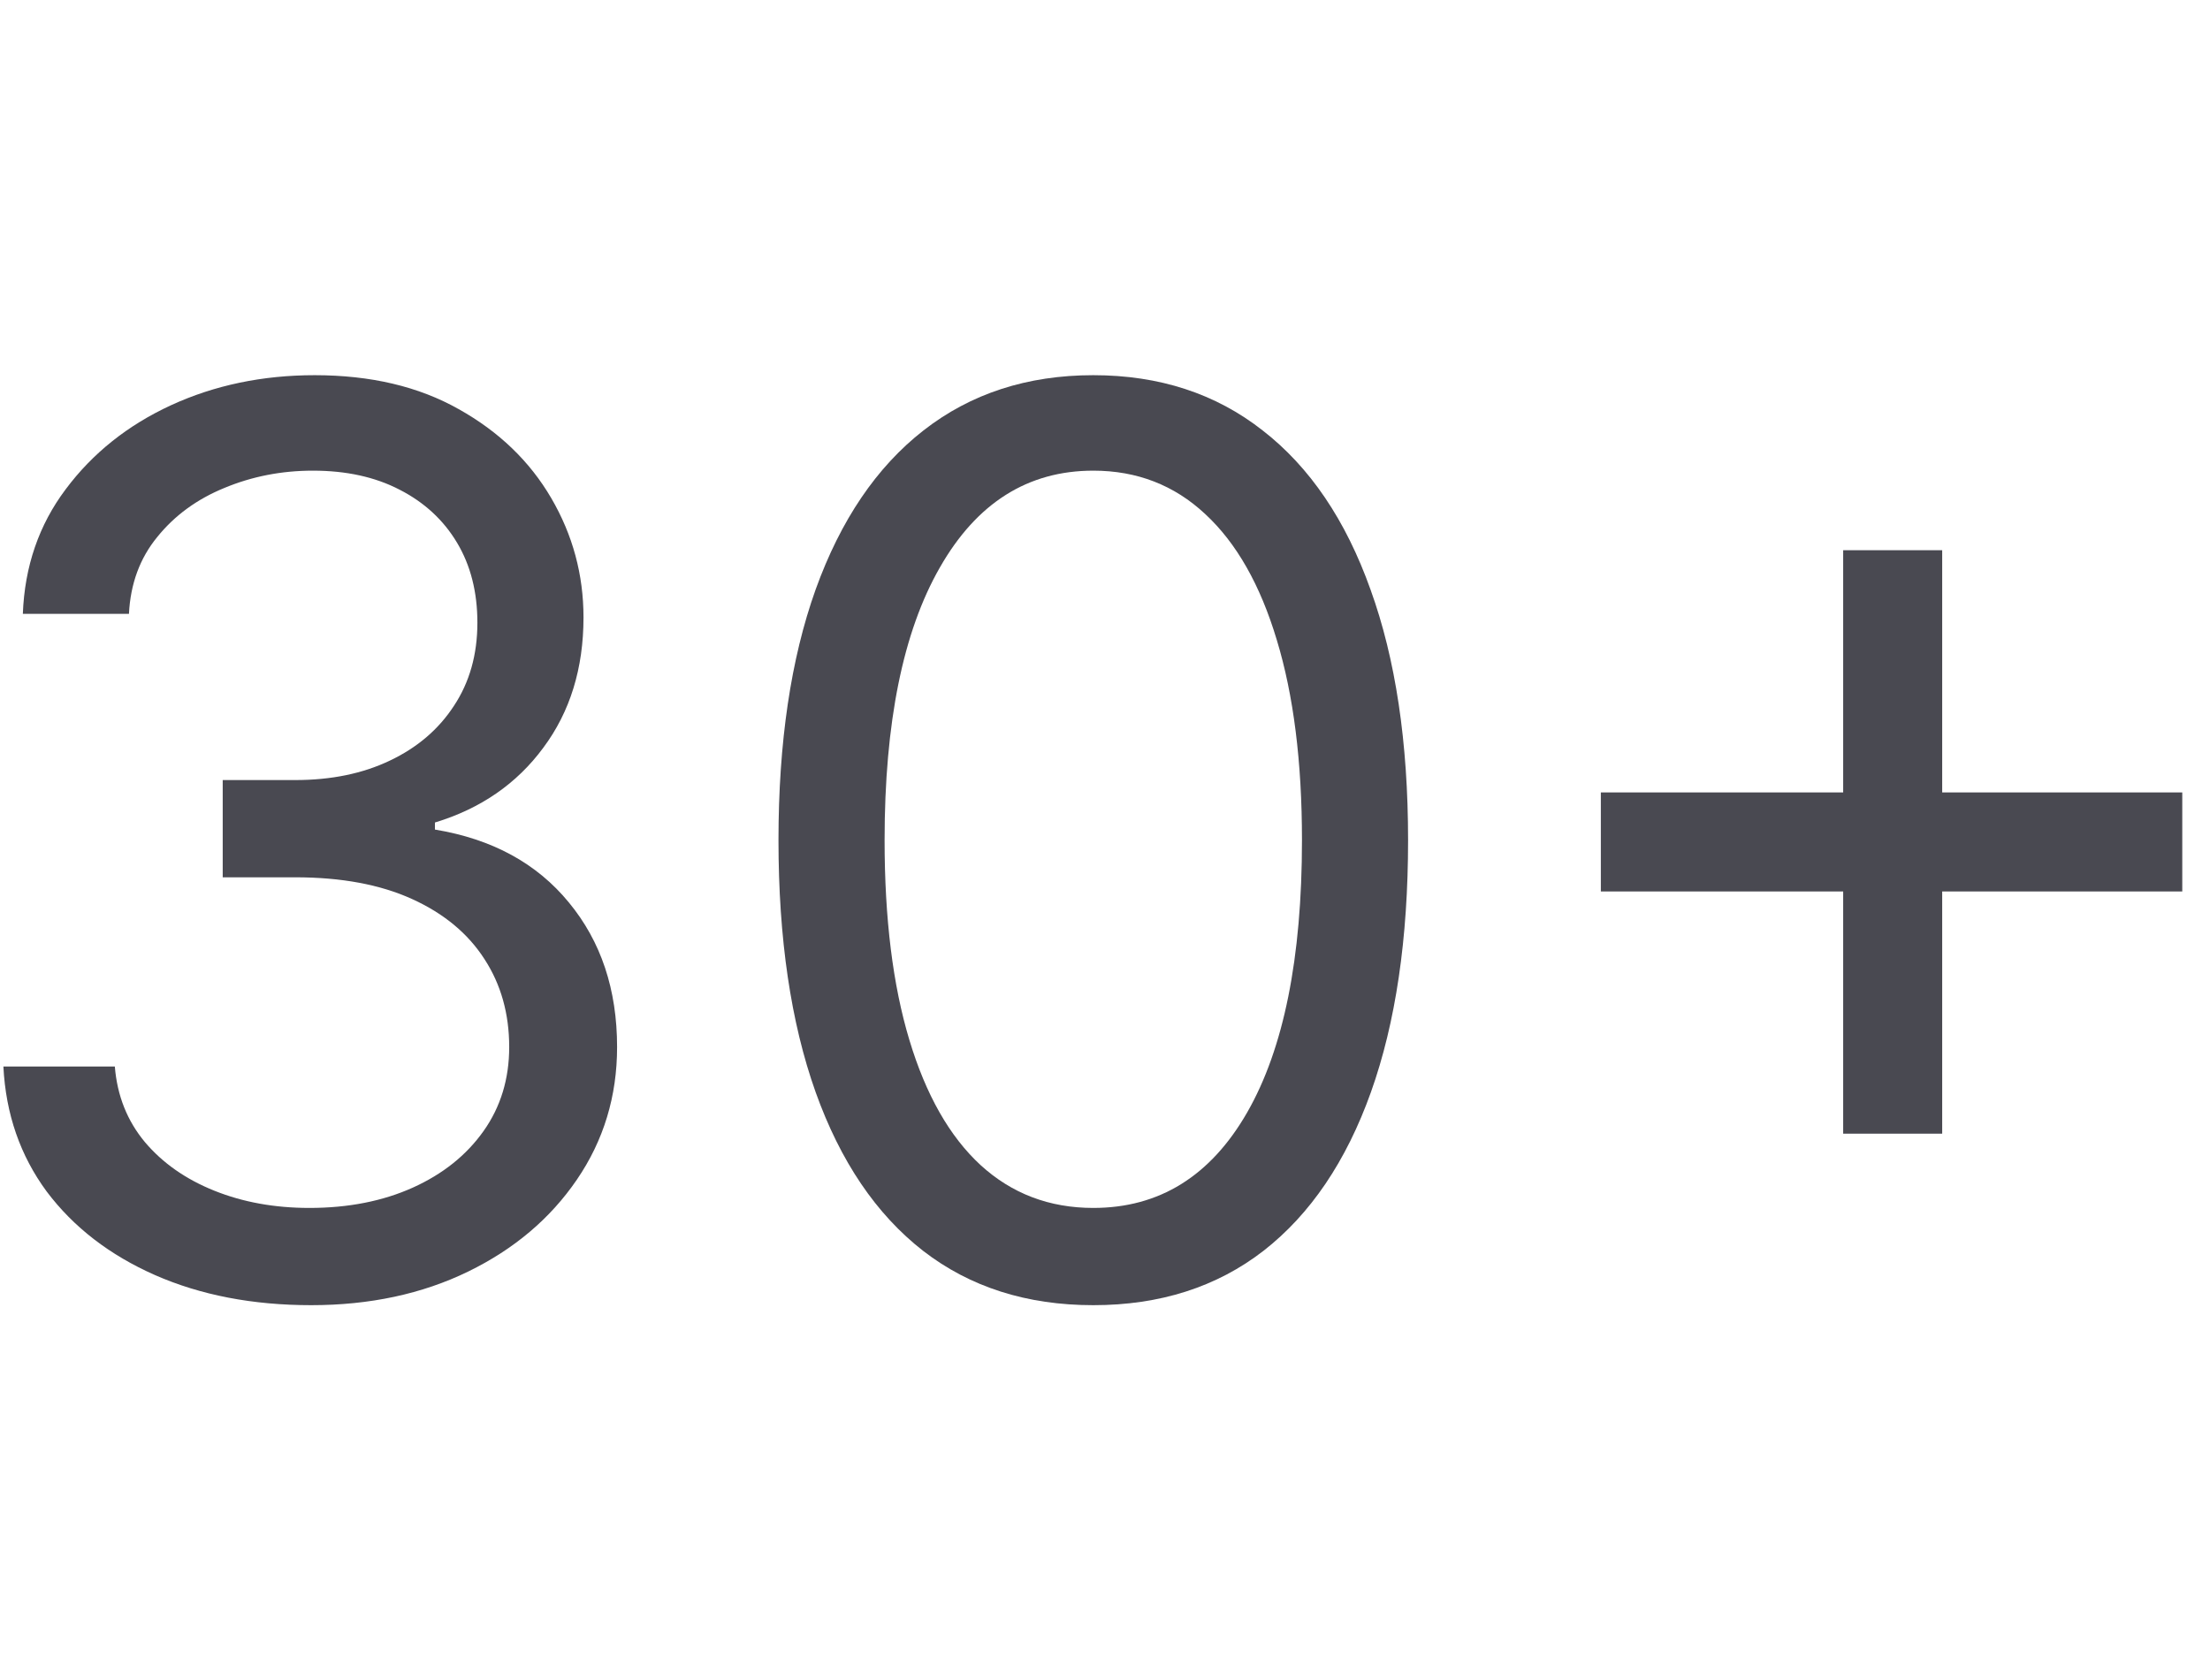
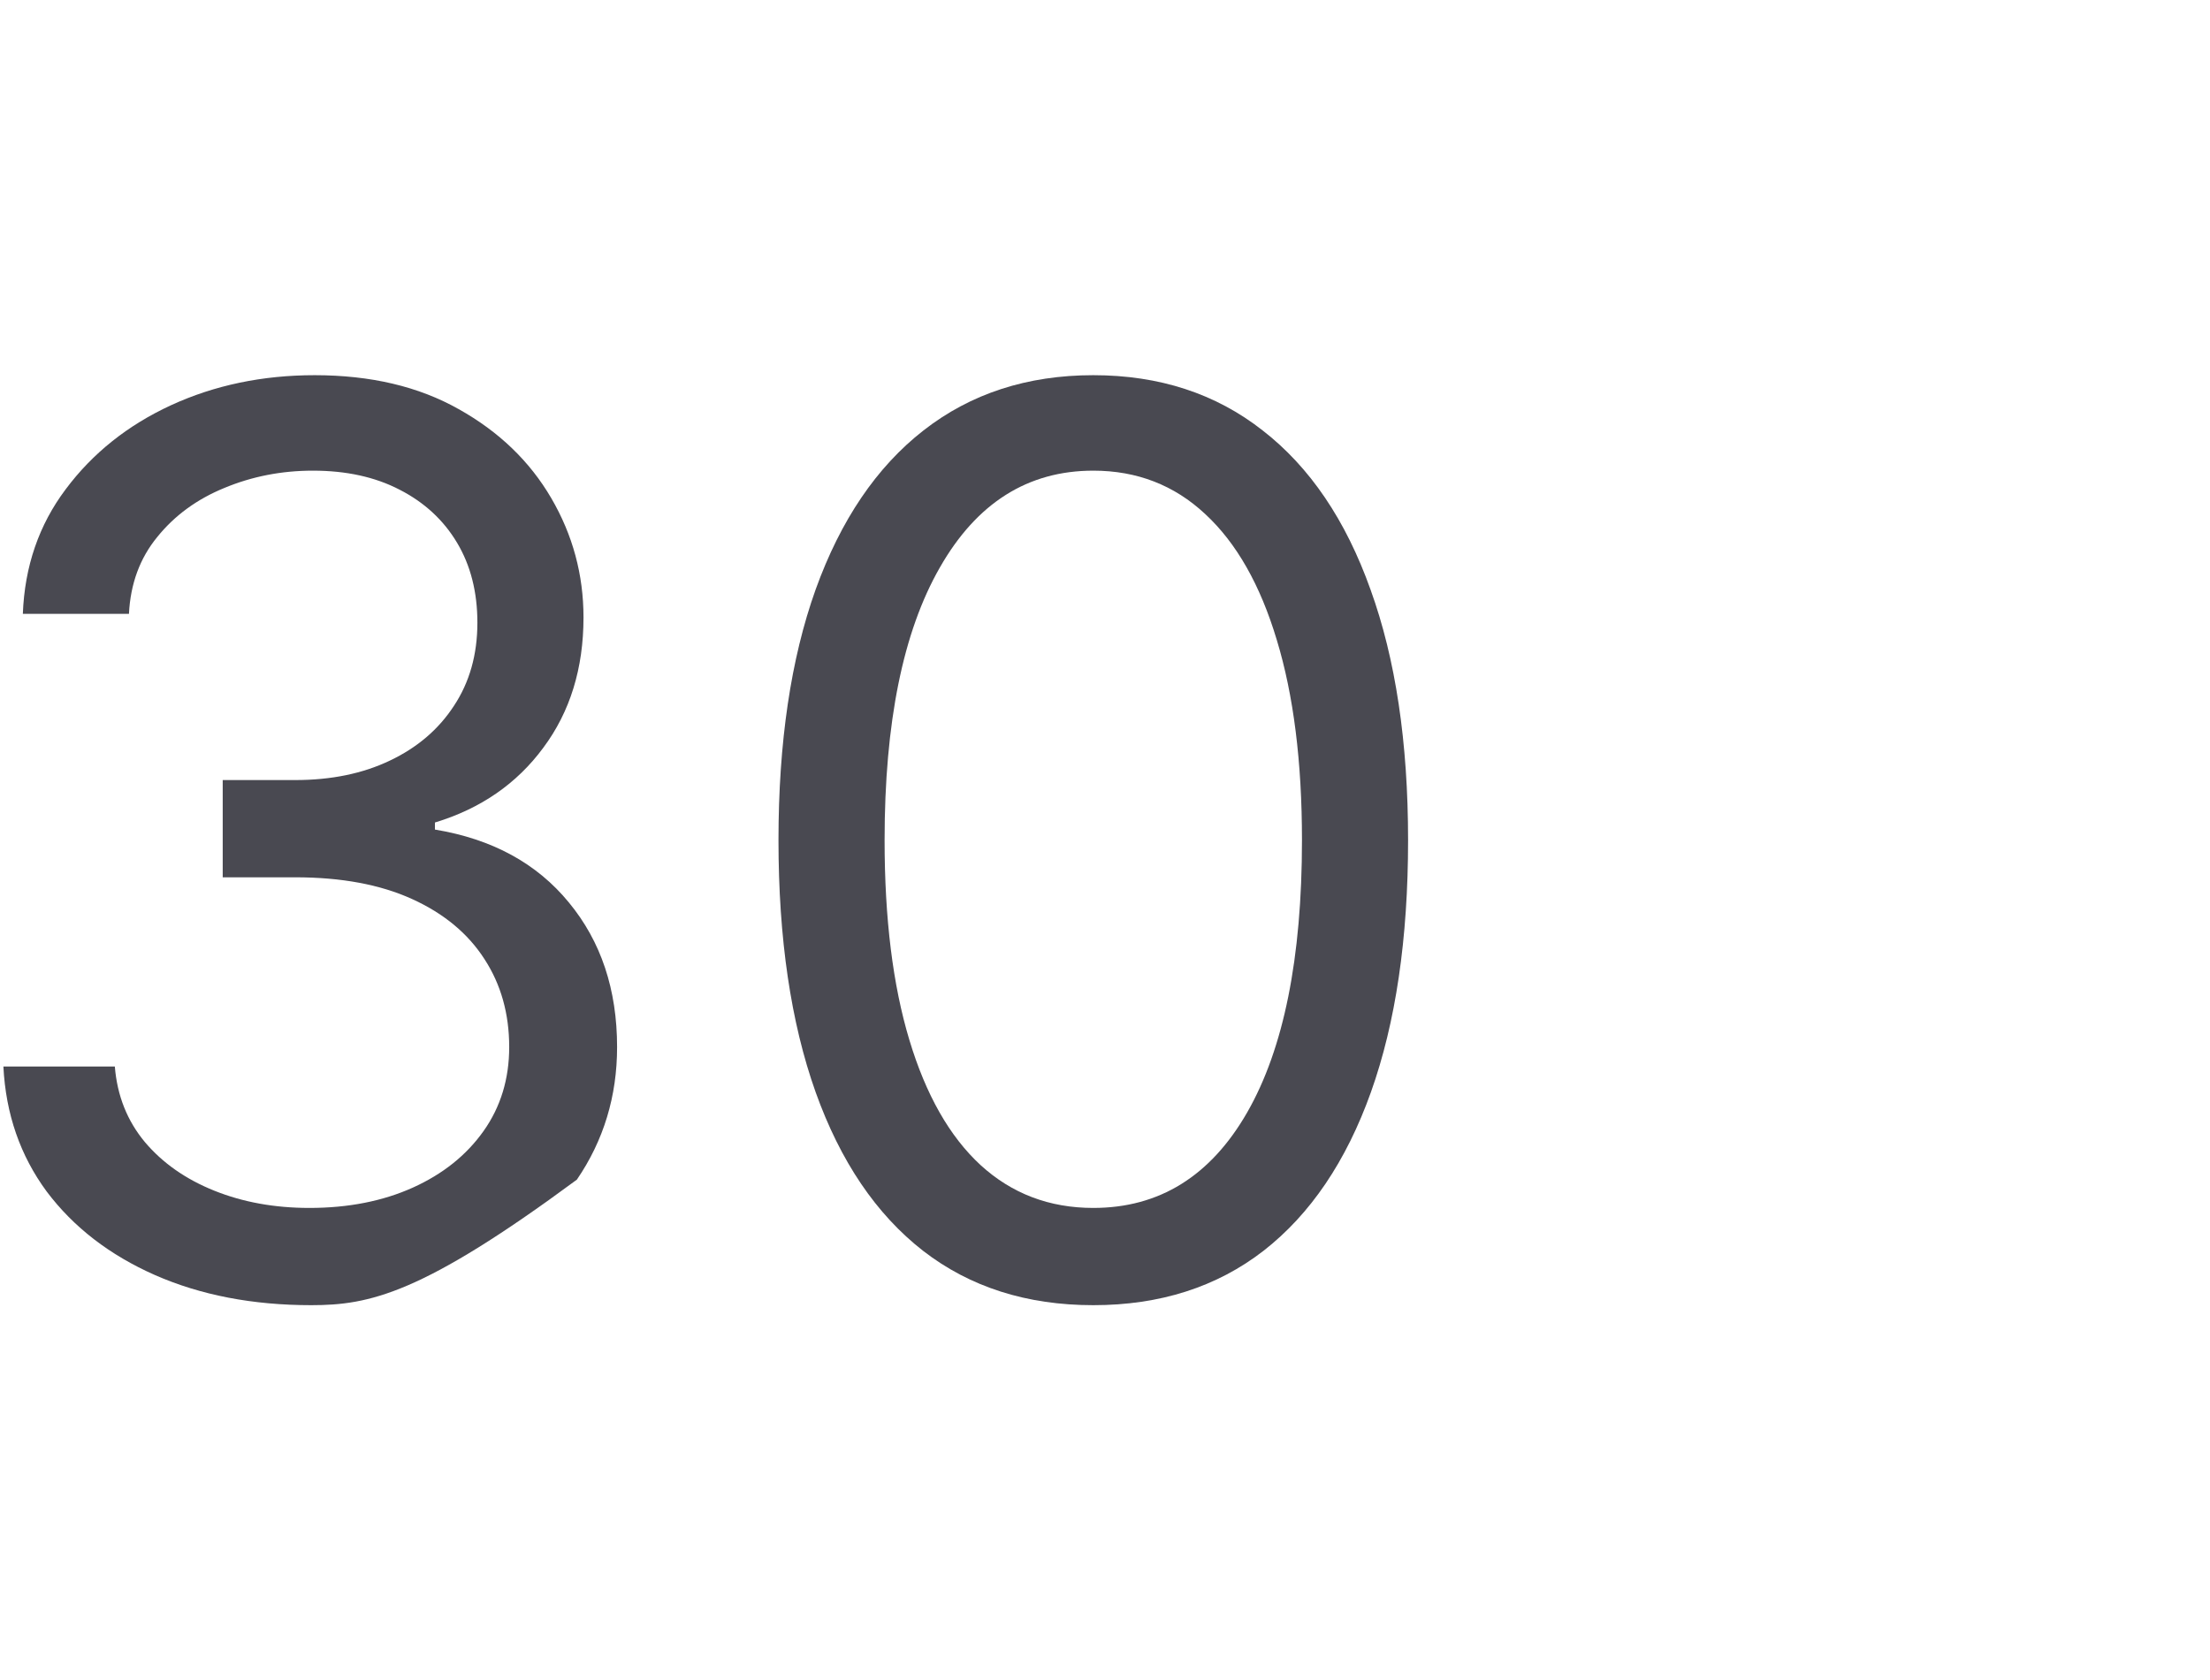
<svg xmlns="http://www.w3.org/2000/svg" width="71" height="54" viewBox="0 0 71 54" fill="none">
  <g clip-path="url(#clip0_1056_2419)">
-     <path d="M9.996 41.943C8.121 41.943 6.449 41.621 4.982 40.977C3.523 40.333 2.363 39.438 1.501 38.292C0.649 37.137 0.185 35.797 0.109 34.273H3.689C3.765 35.21 4.087 36.02 4.655 36.702C5.223 37.374 5.966 37.895 6.885 38.264C7.803 38.633 8.822 38.818 9.939 38.818C11.189 38.818 12.297 38.6 13.263 38.165C14.229 37.729 14.986 37.123 15.536 36.346C16.085 35.57 16.359 34.67 16.359 33.648C16.359 32.578 16.094 31.635 15.564 30.821C15.034 29.997 14.257 29.353 13.234 28.889C12.212 28.425 10.962 28.193 9.484 28.193H7.155V25.068H9.484C10.64 25.068 11.653 24.86 12.524 24.443C13.405 24.026 14.091 23.439 14.584 22.682C15.086 21.924 15.337 21.034 15.337 20.011C15.337 19.026 15.119 18.169 14.683 17.44C14.248 16.711 13.632 16.143 12.837 15.736C12.051 15.328 11.123 15.125 10.053 15.125C9.049 15.125 8.102 15.309 7.212 15.679C6.331 16.039 5.611 16.564 5.053 17.256C4.494 17.937 4.191 18.761 4.143 19.727H0.734C0.791 18.203 1.25 16.867 2.112 15.721C2.974 14.566 4.101 13.666 5.493 13.023C6.894 12.379 8.433 12.057 10.109 12.057C11.909 12.057 13.452 12.421 14.74 13.15C16.028 13.87 17.017 14.822 17.709 16.006C18.4 17.189 18.746 18.468 18.746 19.841C18.746 21.479 18.315 22.876 17.453 24.031C16.601 25.186 15.441 25.987 13.973 26.432V26.659C15.81 26.962 17.245 27.743 18.277 29.003C19.309 30.253 19.825 31.801 19.825 33.648C19.825 35.229 19.394 36.649 18.533 37.909C17.68 39.159 16.516 40.144 15.038 40.864C13.561 41.583 11.88 41.943 9.996 41.943Z" fill="#494951" />
+     <path d="M9.996 41.943C8.121 41.943 6.449 41.621 4.982 40.977C3.523 40.333 2.363 39.438 1.501 38.292C0.649 37.137 0.185 35.797 0.109 34.273H3.689C3.765 35.21 4.087 36.02 4.655 36.702C5.223 37.374 5.966 37.895 6.885 38.264C7.803 38.633 8.822 38.818 9.939 38.818C11.189 38.818 12.297 38.6 13.263 38.165C14.229 37.729 14.986 37.123 15.536 36.346C16.085 35.57 16.359 34.67 16.359 33.648C16.359 32.578 16.094 31.635 15.564 30.821C15.034 29.997 14.257 29.353 13.234 28.889C12.212 28.425 10.962 28.193 9.484 28.193H7.155V25.068H9.484C10.64 25.068 11.653 24.86 12.524 24.443C13.405 24.026 14.091 23.439 14.584 22.682C15.086 21.924 15.337 21.034 15.337 20.011C15.337 19.026 15.119 18.169 14.683 17.44C14.248 16.711 13.632 16.143 12.837 15.736C12.051 15.328 11.123 15.125 10.053 15.125C9.049 15.125 8.102 15.309 7.212 15.679C6.331 16.039 5.611 16.564 5.053 17.256C4.494 17.937 4.191 18.761 4.143 19.727H0.734C0.791 18.203 1.25 16.867 2.112 15.721C2.974 14.566 4.101 13.666 5.493 13.023C6.894 12.379 8.433 12.057 10.109 12.057C11.909 12.057 13.452 12.421 14.74 13.15C16.028 13.87 17.017 14.822 17.709 16.006C18.4 17.189 18.746 18.468 18.746 19.841C18.746 21.479 18.315 22.876 17.453 24.031C16.601 25.186 15.441 25.987 13.973 26.432V26.659C15.81 26.962 17.245 27.743 18.277 29.003C19.309 30.253 19.825 31.801 19.825 33.648C19.825 35.229 19.394 36.649 18.533 37.909C13.561 41.583 11.88 41.943 9.996 41.943Z" fill="#494951" />
    <path d="M35.124 41.943C32.983 41.943 31.16 41.361 29.655 40.196C28.149 39.022 26.999 37.322 26.203 35.096C25.408 32.862 25.01 30.163 25.01 27C25.01 23.856 25.408 21.171 26.203 18.946C27.008 16.711 28.163 15.007 29.669 13.832C31.184 12.649 33.002 12.057 35.124 12.057C37.245 12.057 39.058 12.649 40.564 13.832C42.079 15.007 43.234 16.711 44.03 18.946C44.835 21.171 45.237 23.856 45.237 27C45.237 30.163 44.84 32.862 44.044 35.096C43.249 37.322 42.098 39.022 40.592 40.196C39.087 41.361 37.264 41.943 35.124 41.943ZM35.124 38.818C37.245 38.818 38.892 37.795 40.067 35.75C41.241 33.704 41.828 30.788 41.828 27C41.828 24.481 41.558 22.336 41.019 20.565C40.488 18.794 39.721 17.445 38.717 16.517C37.723 15.589 36.525 15.125 35.124 15.125C33.021 15.125 31.378 16.162 30.195 18.236C29.011 20.3 28.419 23.221 28.419 27C28.419 29.519 28.684 31.659 29.215 33.42C29.745 35.182 30.507 36.522 31.501 37.44C32.505 38.359 33.713 38.818 35.124 38.818Z" fill="#494951" />
-     <path d="M59.215 36.432V17.682H62.396V36.432H59.215ZM51.43 28.648V25.466H70.18V28.648H51.43Z" fill="#494951" />
  </g>
  <defs>
    <clipPath id="clip0_1056_2419">
      <rect width="70" height="54" fill="white" transform="translate(0.109)" />
    </clipPath>
  </defs>
</svg>